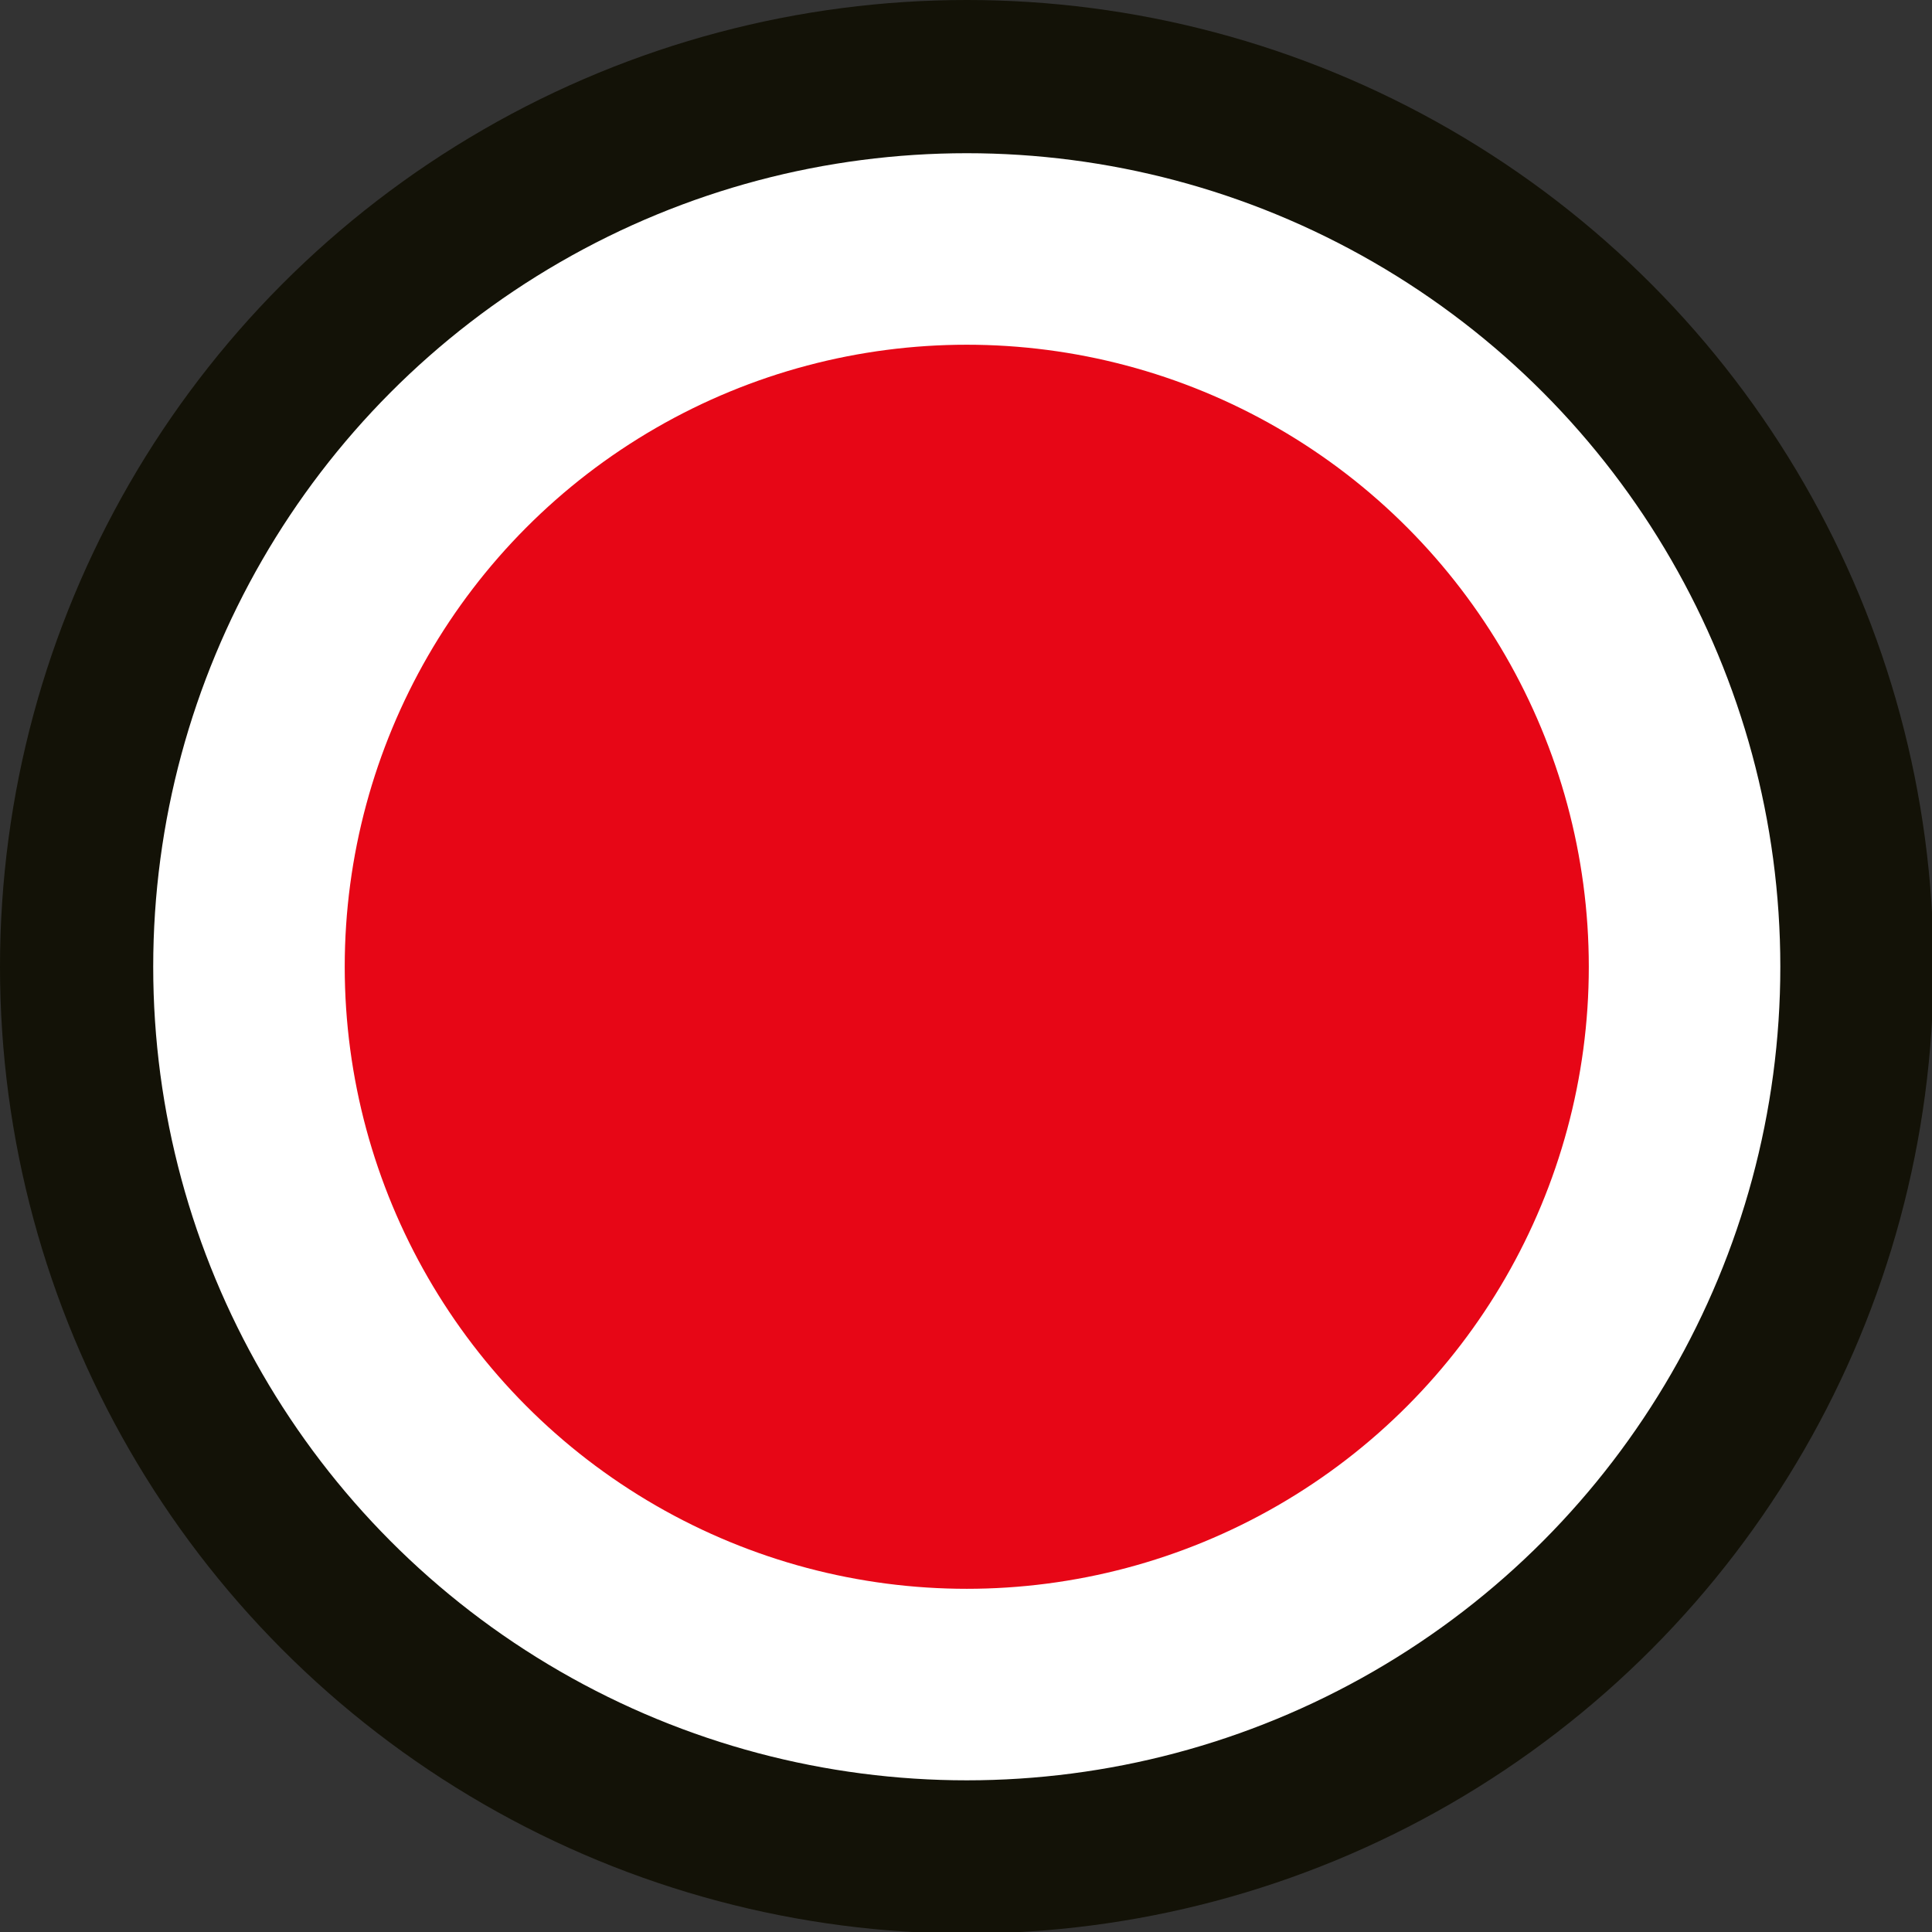
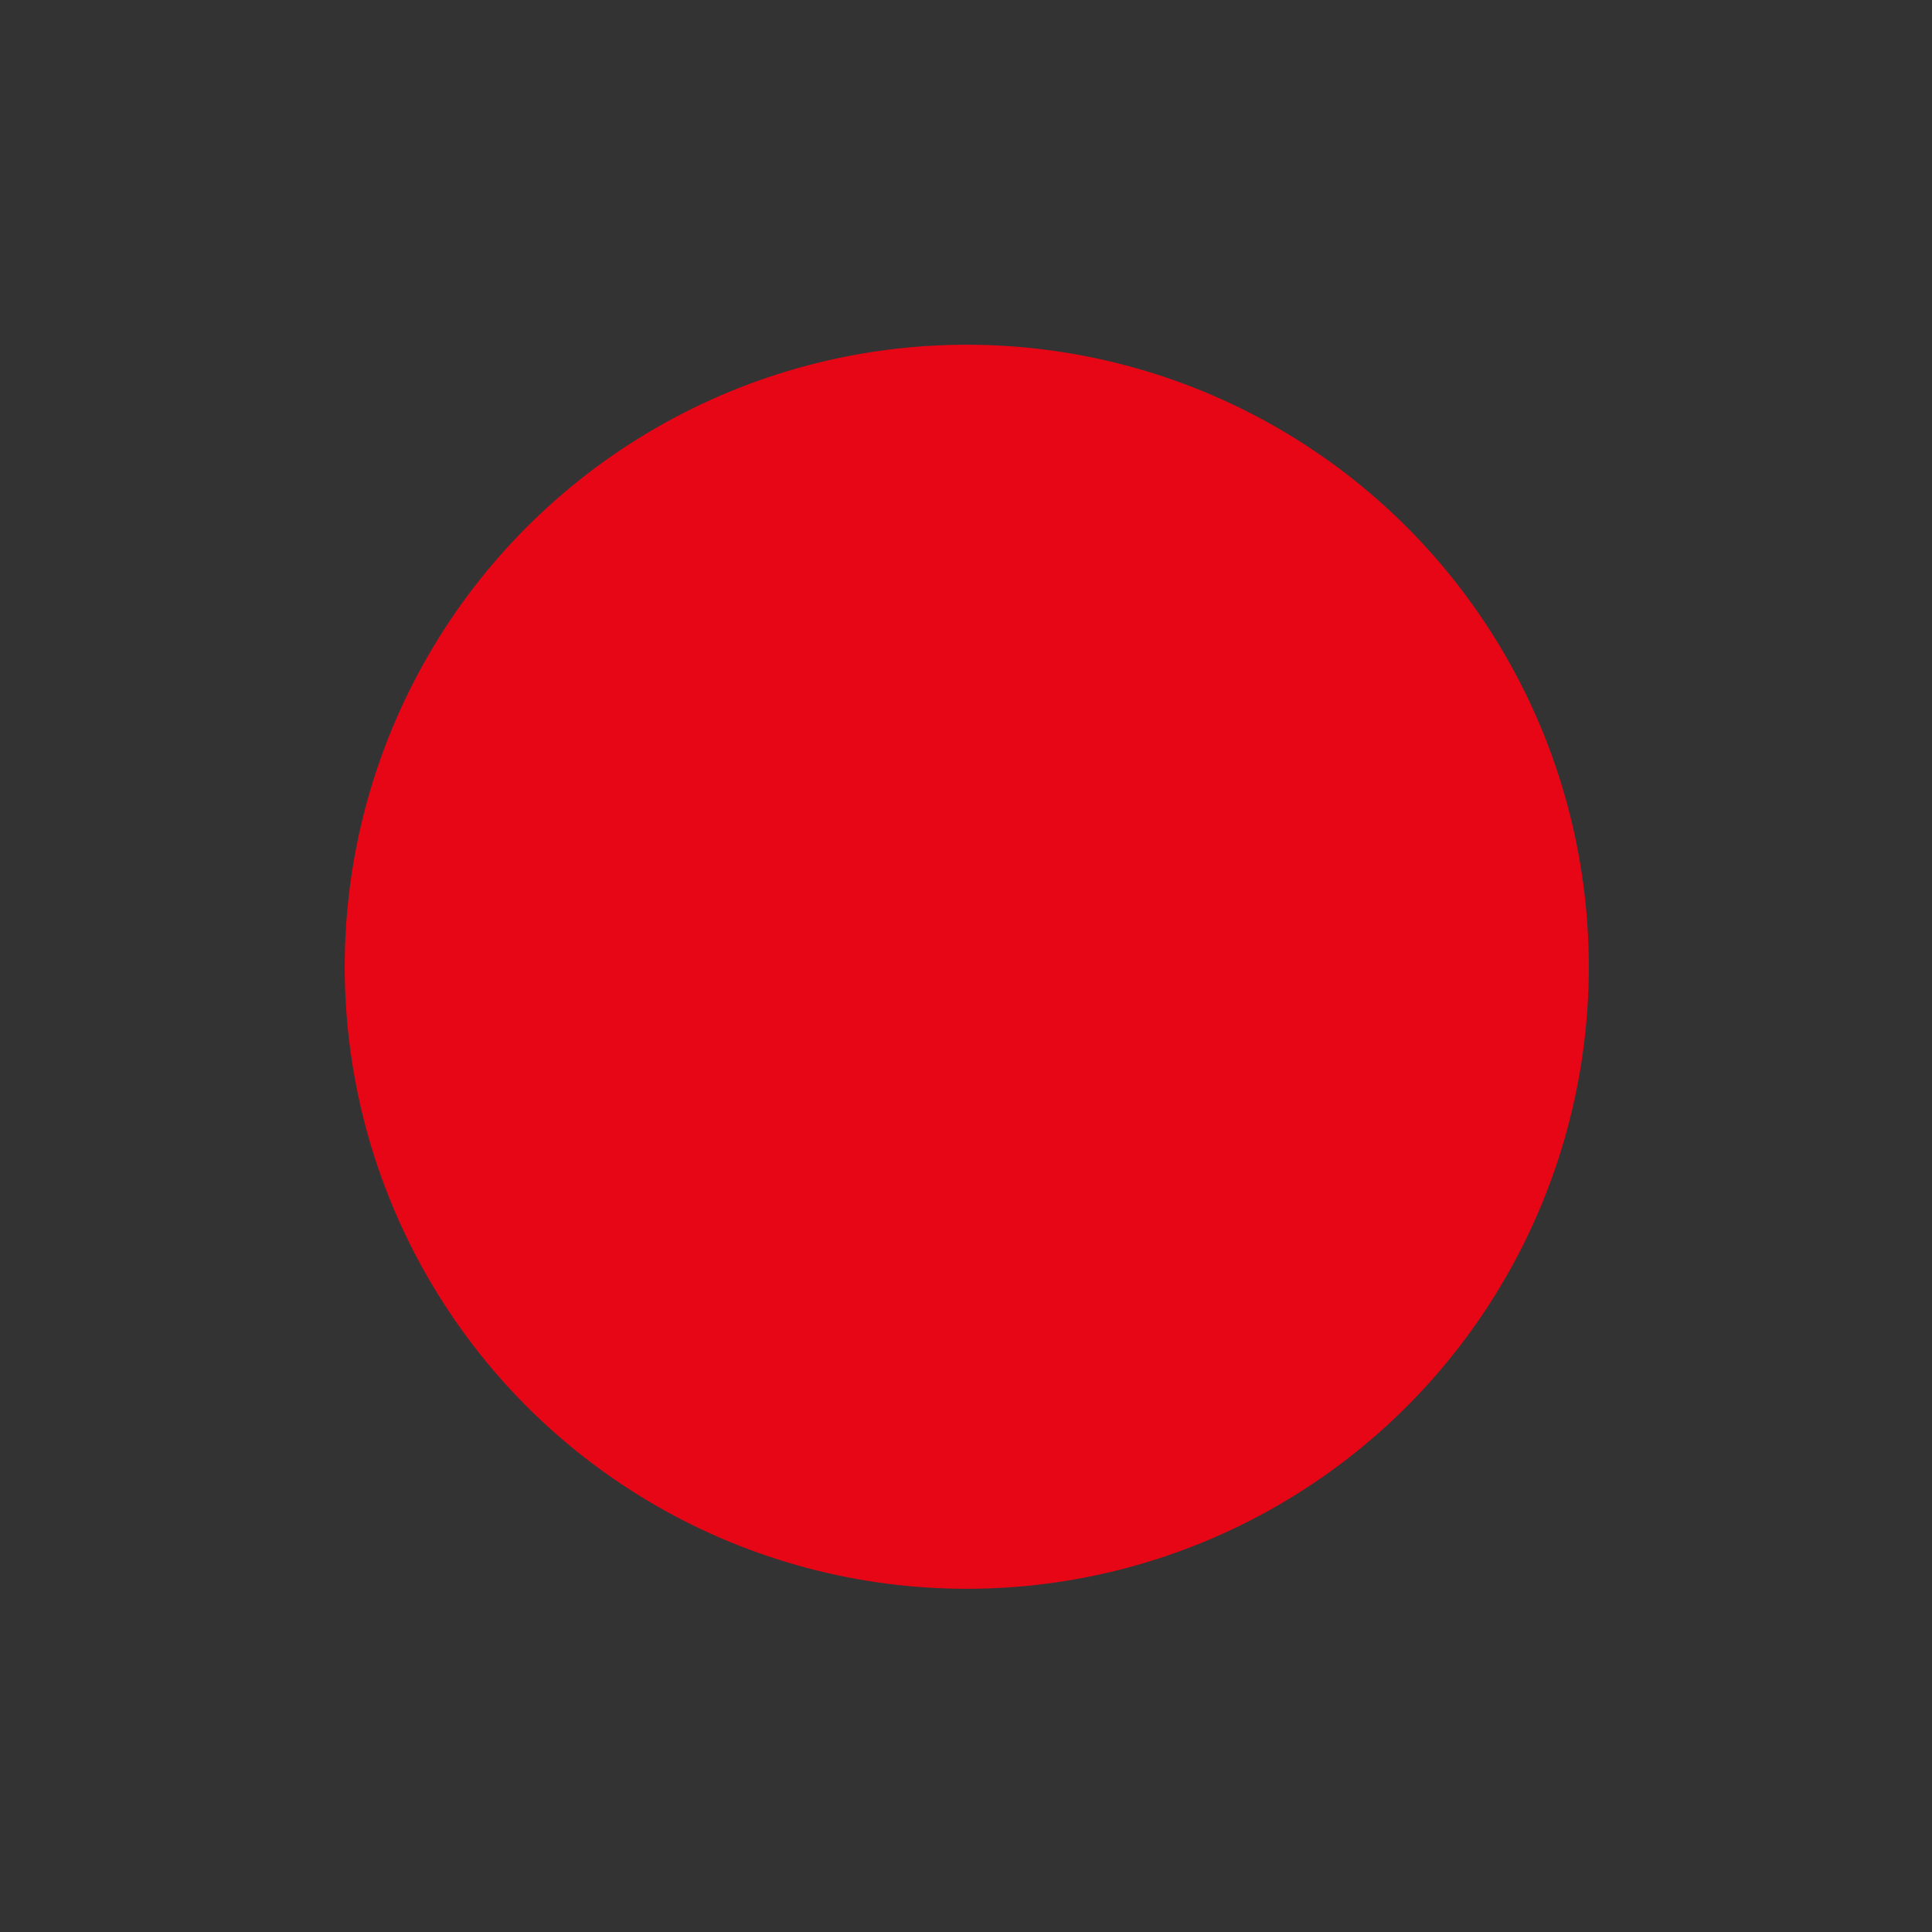
<svg xmlns="http://www.w3.org/2000/svg" id="Layer_1" data-name="Layer 1" viewBox="0 0 12.61 12.61">
  <rect x="0" y="0" width="12.61" height="12.61" fill="#333333" stroke="none" />
  <defs>
    <style>.cls-1{fill:#fff;stroke:#131207;}.cls-2{fill:#e70616;}</style>
  </defs>
-   <circle class="cls-1" cx="6.31" cy="6.31" r="5.81" />
  <circle class="cls-2" cx="6.31" cy="6.31" r="4.06" />
</svg>